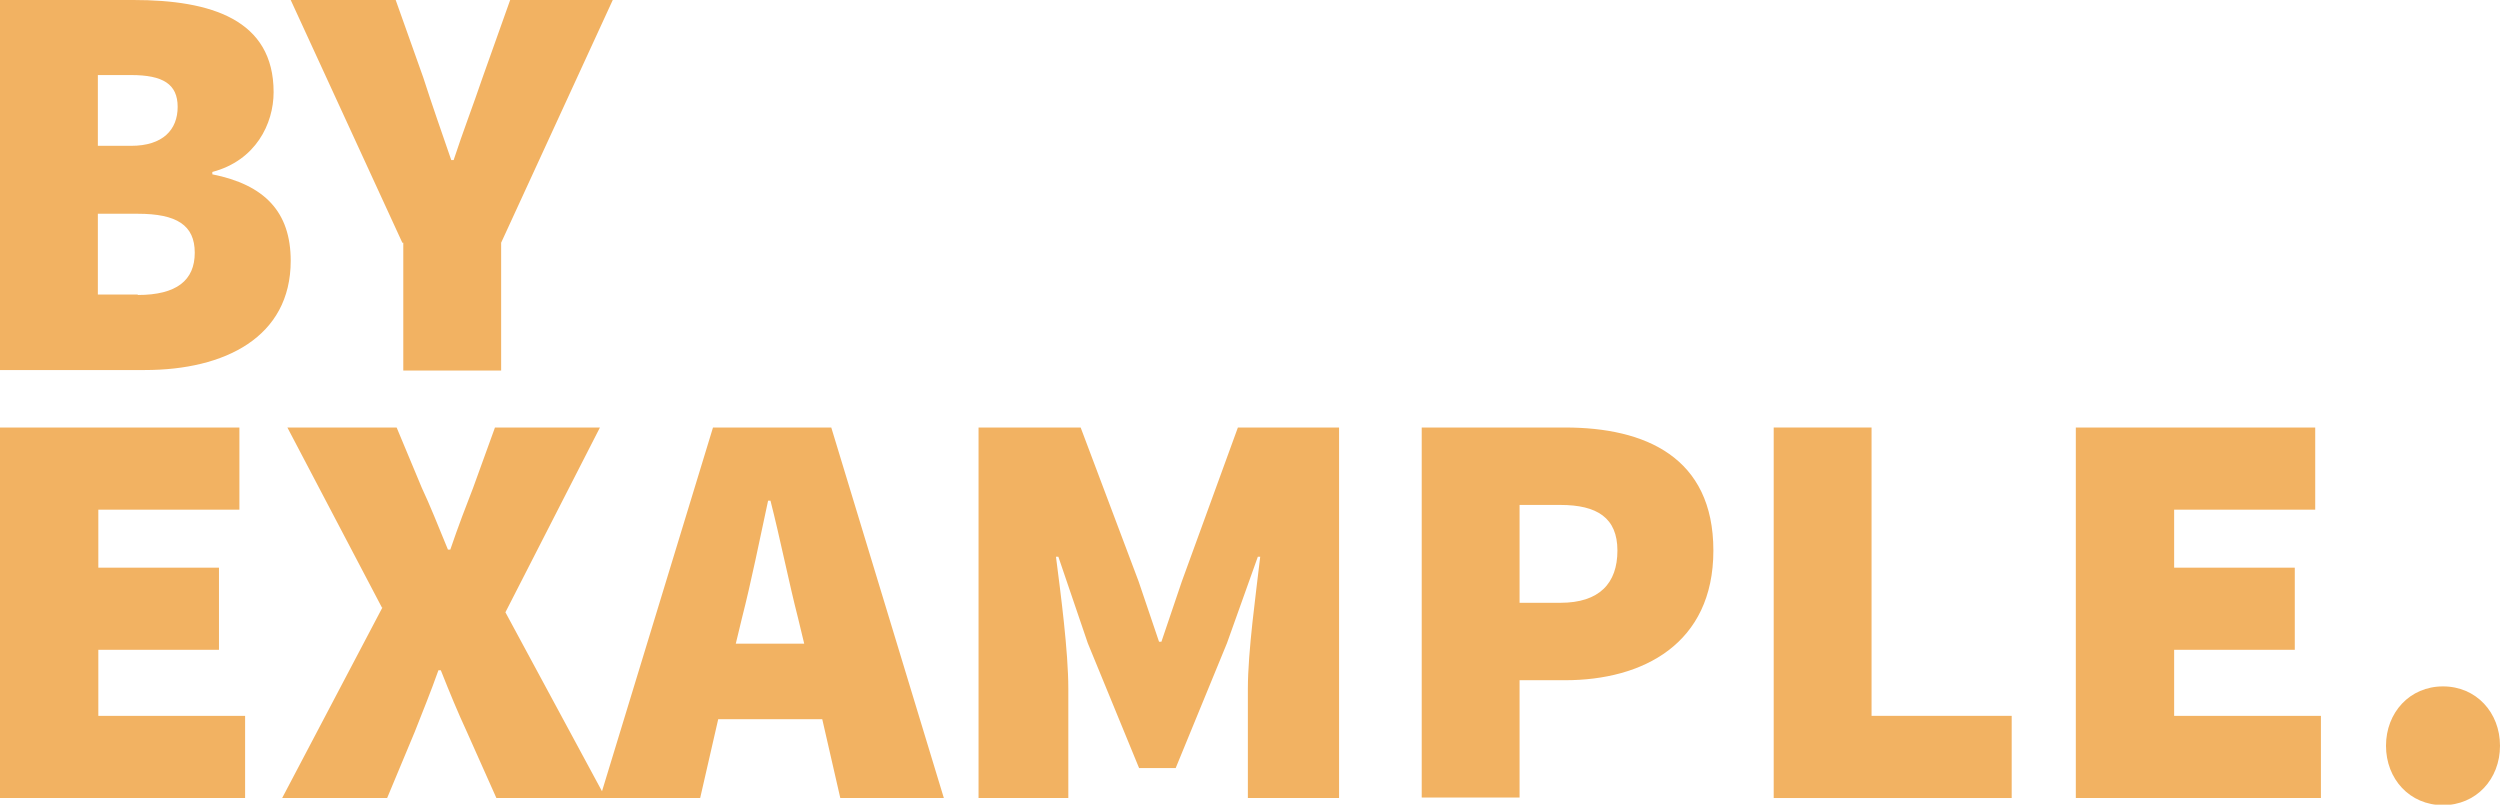
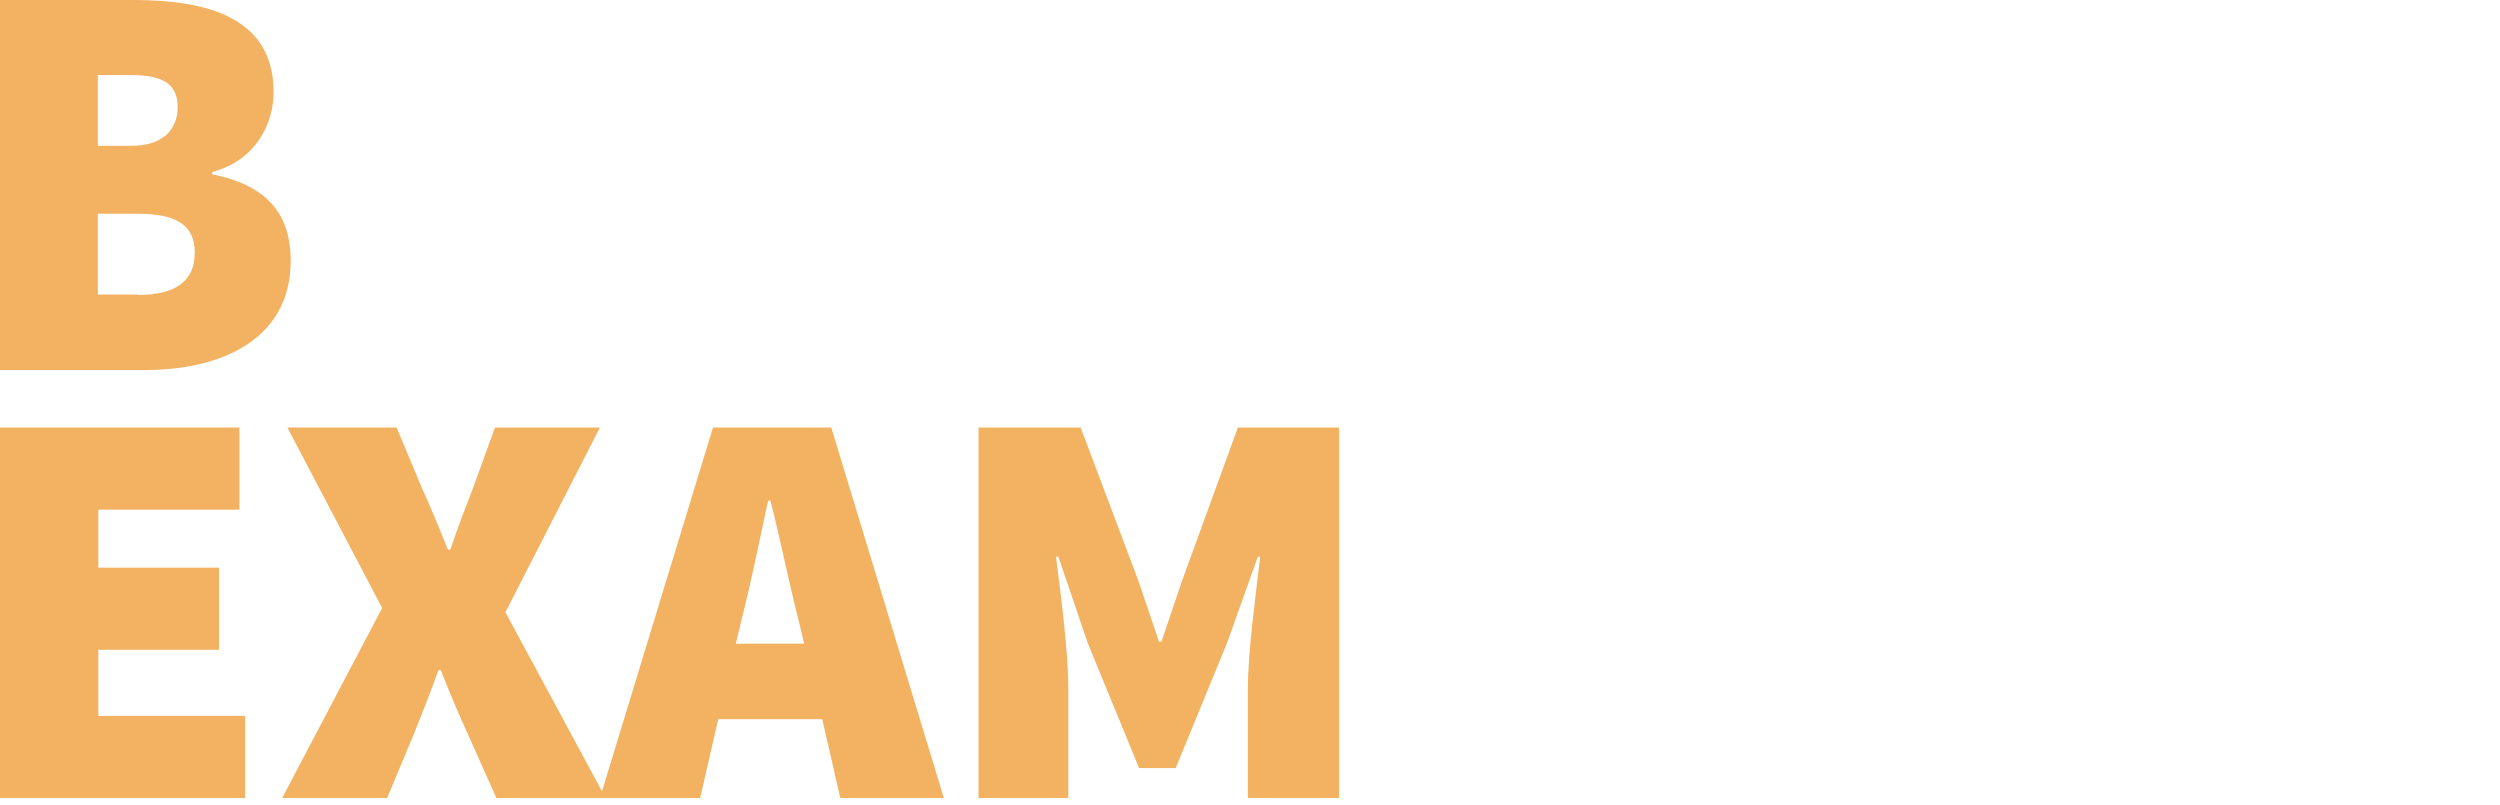
<svg xmlns="http://www.w3.org/2000/svg" id="Layer_2" data-name="Layer 2" width="52.63" height="16.94" viewBox="0 0 52.63 16.94">
  <g id="Layer_1-2" data-name="Layer 1">
    <g>
      <g>
        <path d="M0,0h2.81c1.63,0,2.95.41,2.95,1.94,0,.67-.38,1.44-1.29,1.68v.05c1.1.22,1.65.79,1.65,1.82,0,1.61-1.39,2.3-3.07,2.3H0V0ZM2.76,3.07c.67,0,.98-.34.98-.82s-.31-.67-.98-.67h-.7v1.49h.7ZM2.9,6.21c.82,0,1.2-.31,1.2-.89s-.38-.82-1.2-.82h-.84v1.7h.84Z" style="fill: #f2b262;" />
-         <path d="M8.47,5.11L6.12,0h2.21l.58,1.63c.19.59.38,1.13.59,1.74h.05c.2-.61.41-1.15.61-1.74l.58-1.63h2.16l-2.35,5.11v2.69h-2.06v-2.69Z" style="fill: #f2b262;" />
      </g>
      <g>
        <path d="M0,9h5.04v1.73h-2.97v1.22h2.54v1.73h-2.54v1.39h3.09v1.73H0v-7.8Z" style="fill: #f2b262;" />
        <path d="M8.04,12.79l-1.99-3.79h2.3l.53,1.27c.17.36.34.79.55,1.3h.05c.17-.5.34-.94.48-1.3l.46-1.27h2.21l-1.99,3.89,2.11,3.91h-2.3l-.62-1.39c-.19-.41-.36-.82-.55-1.3h-.05c-.17.48-.34.89-.5,1.3l-.58,1.39h-2.21l2.11-4.01Z" style="fill: #f2b262;" />
        <path d="M17.3,15.14h-2.18l-.38,1.66h-2.11l2.38-7.8h2.49l2.37,7.8h-2.18l-.38-1.66ZM16.93,13.55l-.13-.54c-.19-.74-.38-1.69-.58-2.47h-.05c-.17.79-.36,1.73-.55,2.47l-.13.54h1.44Z" style="fill: #f2b262;" />
        <path d="M20.62,9h2.13l1.22,3.24.43,1.27h.05l.43-1.27,1.18-3.24h2.13v7.8h-1.92v-2.3c0-.79.17-2,.26-2.78h-.05l-.65,1.82-1.08,2.63h-.77l-1.08-2.63-.62-1.82h-.05c.1.78.26,1.99.26,2.78v2.3h-1.89v-7.8Z" style="fill: #f2b262;" />
-         <path d="M29.93,9h3.02c1.68,0,3.12.62,3.12,2.59s-1.49,2.73-3.12,2.73h-.96v2.47h-2.06v-7.8ZM32.85,12.69c.82,0,1.2-.41,1.2-1.1s-.43-.96-1.2-.96h-.86v2.06h.86Z" style="fill: #f2b262;" />
-         <path d="M37.34,9h2.06v6.07h2.95v1.73h-5.01v-7.8Z" style="fill: #f2b262;" />
-         <path d="M43.7,9h5.04v1.73h-2.97v1.22h2.54v1.73h-2.54v1.39h3.09v1.73h-5.16v-7.8Z" style="fill: #f2b262;" />
-         <path d="M51.43,14.45c.7,0,1.2.55,1.2,1.25s-.5,1.25-1.2,1.25-1.2-.55-1.2-1.25.5-1.25,1.2-1.25Z" style="fill: #f2b262;" />
      </g>
    </g>
  </g>
</svg>